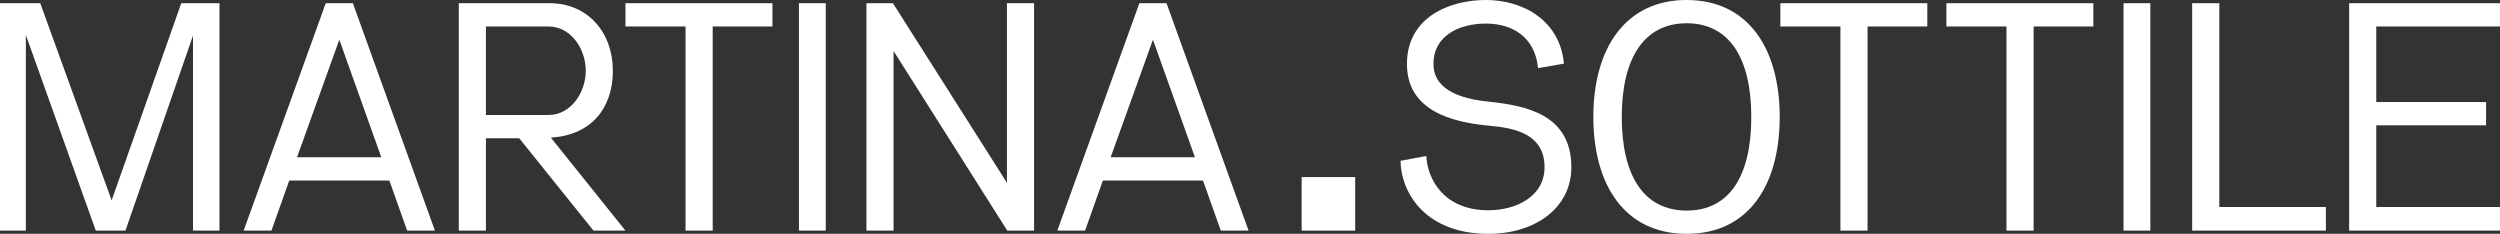
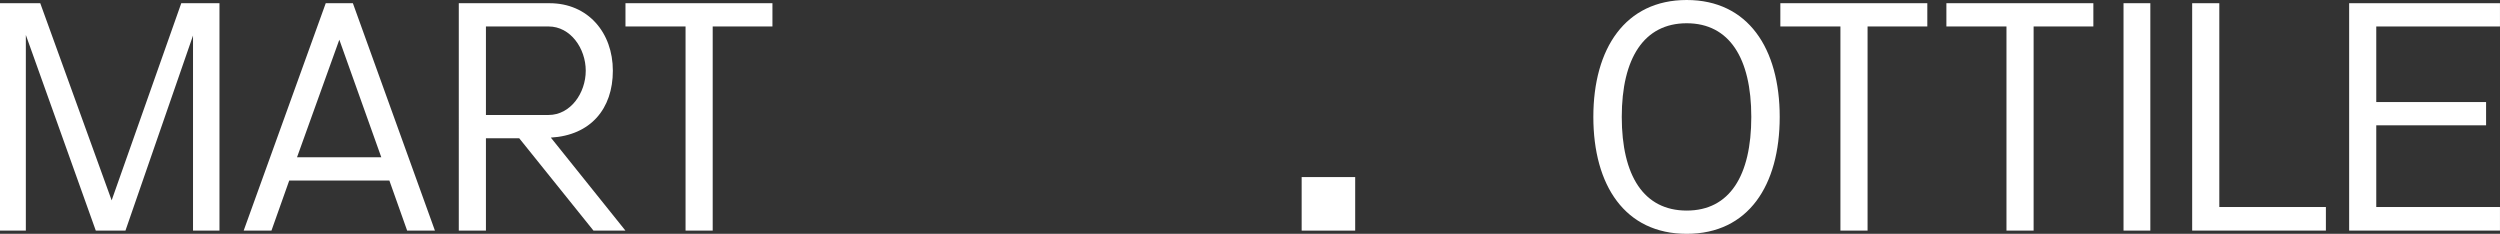
<svg xmlns="http://www.w3.org/2000/svg" id="Livello_2" data-name="Livello 2" viewBox="0 0 901.72 84.34">
  <rect x="0" y="0" width="901.72" height="84.34" fill="#333333" stroke="none" />
  <defs>
    <style>      .cls-1 {        fill: #fff;      }    </style>
  </defs>
  <g id="Livello_1-2" data-name="Livello 1">
    <g>
      <path class="cls-1" d="M140.44,65.12h-36.12l-6.41,18.06h-10.02L117.49,1.16h9.79l29.59,82.01h-10.02l-6.41-18.06ZM107.12,56.73h30.41l-15.14-42.41-15.26,42.41Z" />
      <path class="cls-1" d="M187.27,49.86h-12v33.32h-9.79V1.16h32.74c13.86,0,22.83,10.6,22.83,24.35s-8.04,23.3-22.37,24.12l26.91,33.55h-11.53l-26.79-33.32ZM175.27,9.55v31.92h22.6c7.92,0,13.4-7.92,13.4-15.96s-5.48-15.96-13.4-15.96h-22.6Z" />
      <path class="cls-1" d="M247.27,9.55h-21.67V1.16h53.01v8.39h-21.55v73.63h-9.79V9.55Z" />
-       <path class="cls-1" d="M297.84,1.16v82.01h-9.67V1.16h9.67Z" />
-       <path class="cls-1" d="M312.52,1.16h9.55l41.12,64.77V1.16h9.79v82.01h-9.67l-41.01-64.77v64.77h-9.79V1.16Z" />
-       <path class="cls-1" d="M433.91,65.12h-36.12l-6.41,18.06h-10.02L410.96,1.16h9.79l29.59,82.01h-10.02l-6.41-18.06ZM400.59,56.73h30.41l-15.14-42.41-15.26,42.41Z" />
-       <path class="cls-1" d="M514.46,56.27c.35,8.15,6.18,19.57,22.37,19.57,10.25,0,20.27-5.13,20.27-15.49,0-11.88-10.37-14.21-20.27-15.03-13.16-1.28-29.36-5.36-29.36-22.25s15.38-23.07,28.43-23.07c13.75,0,26.79,7.57,28.19,22.95l-9.32,1.63c-1.17-11.53-9.55-16.08-18.87-16.08s-18.87,4.19-18.87,14.56c0,6.29,4.43,12.12,20.15,13.63,12.93,1.4,29.59,4.43,29.59,23.65,0,14.56-12.93,24-29.94,24-22.37,0-31.45-14.45-31.69-26.33l9.32-1.75Z" />
      <path class="cls-1" d="M574.7,42.17c0-24.7,11.53-42.17,33.67-42.17s33.55,17.47,33.55,42.17-11.3,42.17-33.55,42.17-33.67-17.47-33.67-42.17ZM631.67,42.17c0-21.2-7.92-33.78-23.3-33.78s-23.42,12.58-23.42,33.78,7.92,33.78,23.42,33.78,23.3-12.58,23.3-33.78Z" />
      <path class="cls-1" d="M663.82,9.55h-21.67V1.16h53.01v8.39h-21.55v73.63h-9.79V9.55Z" />
      <path class="cls-1" d="M723.71,9.55h-21.67V1.16h53.01v8.39h-21.55v73.63h-9.79V9.55Z" />
      <path class="cls-1" d="M775.6,1.16v82.01h-9.67V1.16h9.67Z" />
      <path class="cls-1" d="M790.69,83.18V1.16h9.79v73.51h38.44v8.5h-48.23Z" />
      <path class="cls-1" d="M847.31,83.18V1.16h54.4v8.39h-44.62v27.26h39.61v8.39h-39.61v29.47h44.62v8.5h-54.4Z" />
      <rect class="cls-1" x="469.49" y="63.87" width="19.31" height="19.31" transform="translate(552.67 -405.62) rotate(90)" />
      <path class="cls-1" d="M0,1.16h14.52l25.75,71.1L65.38,1.16h13.78v82.01h-9.54V12.82l-24.37,70.36h-10.7L9.32,12.61v70.57H0V1.16Z" />
    </g>
  </g>
</svg>